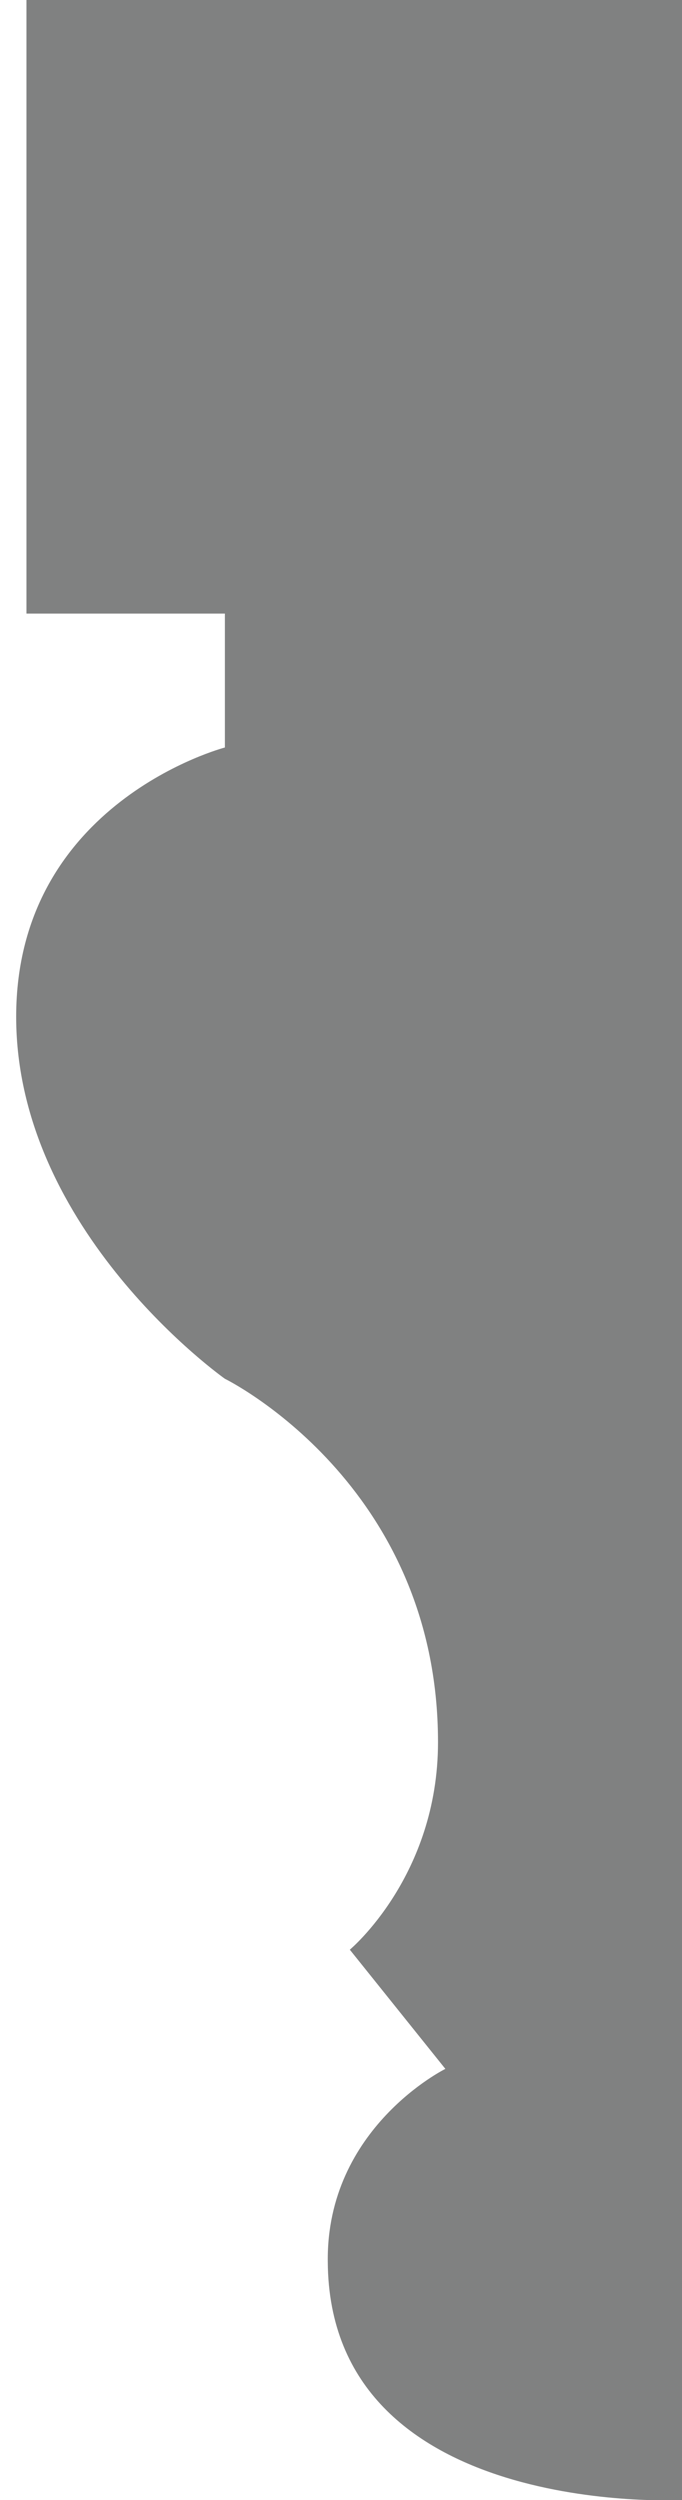
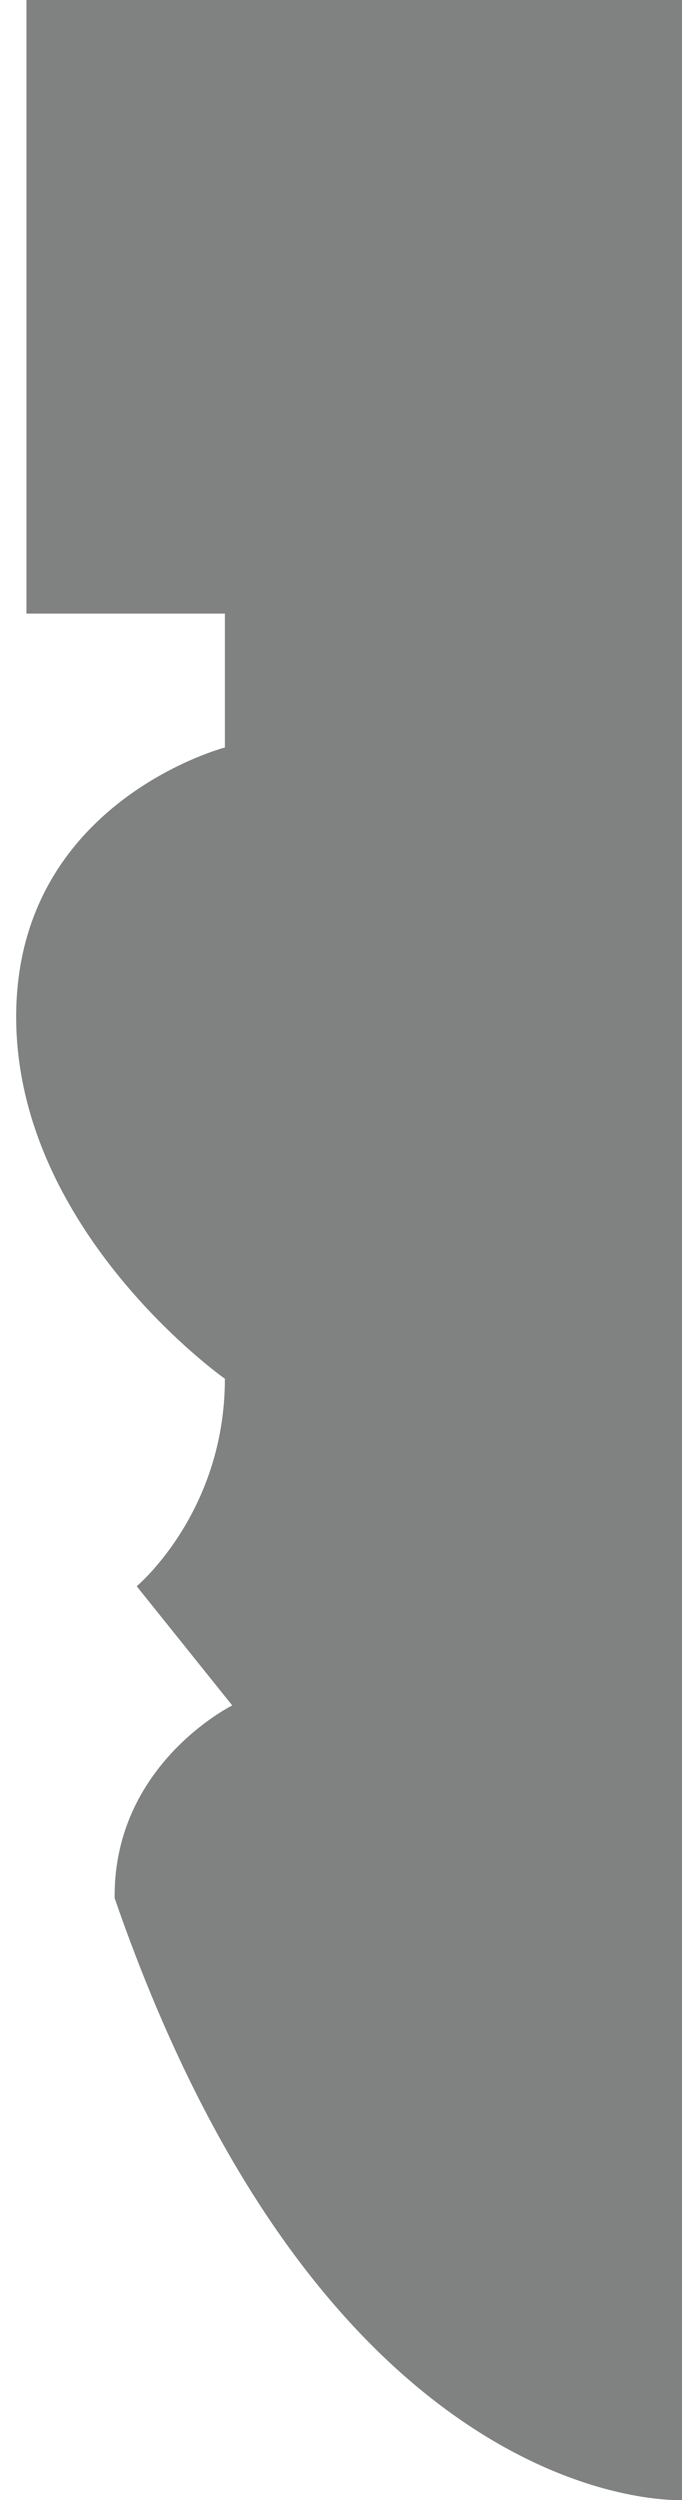
<svg xmlns="http://www.w3.org/2000/svg" version="1.1" id="Calque_1" x="0px" y="0px" viewBox="0 0 46.4 169.9" style="enable-background:new 0 0 46.4 169.9;" xml:space="preserve">
  <style type="text/css">
	.st0{fill:#808181;}
</style>
  <title>1256</title>
-   <path class="st0" d="M46.4,169.9L46.4,0L1.8-0.2v41.9h13.5v9.1c0,0-14.2,3.7-14.2,18.3s14.2,24.6,14.2,24.6s14.5,7.1,14.5,24.7  c0,9.1-6,14.1-6,14.1l6.5,8.1c0,0-8.1,4-8,13.1C22.4,171.2,46.4,169.9,46.4,169.9z" />
+   <path class="st0" d="M46.4,169.9L46.4,0L1.8-0.2v41.9h13.5v9.1c0,0-14.2,3.7-14.2,18.3s14.2,24.6,14.2,24.6c0,9.1-6,14.1-6,14.1l6.5,8.1c0,0-8.1,4-8,13.1C22.4,171.2,46.4,169.9,46.4,169.9z" />
</svg>